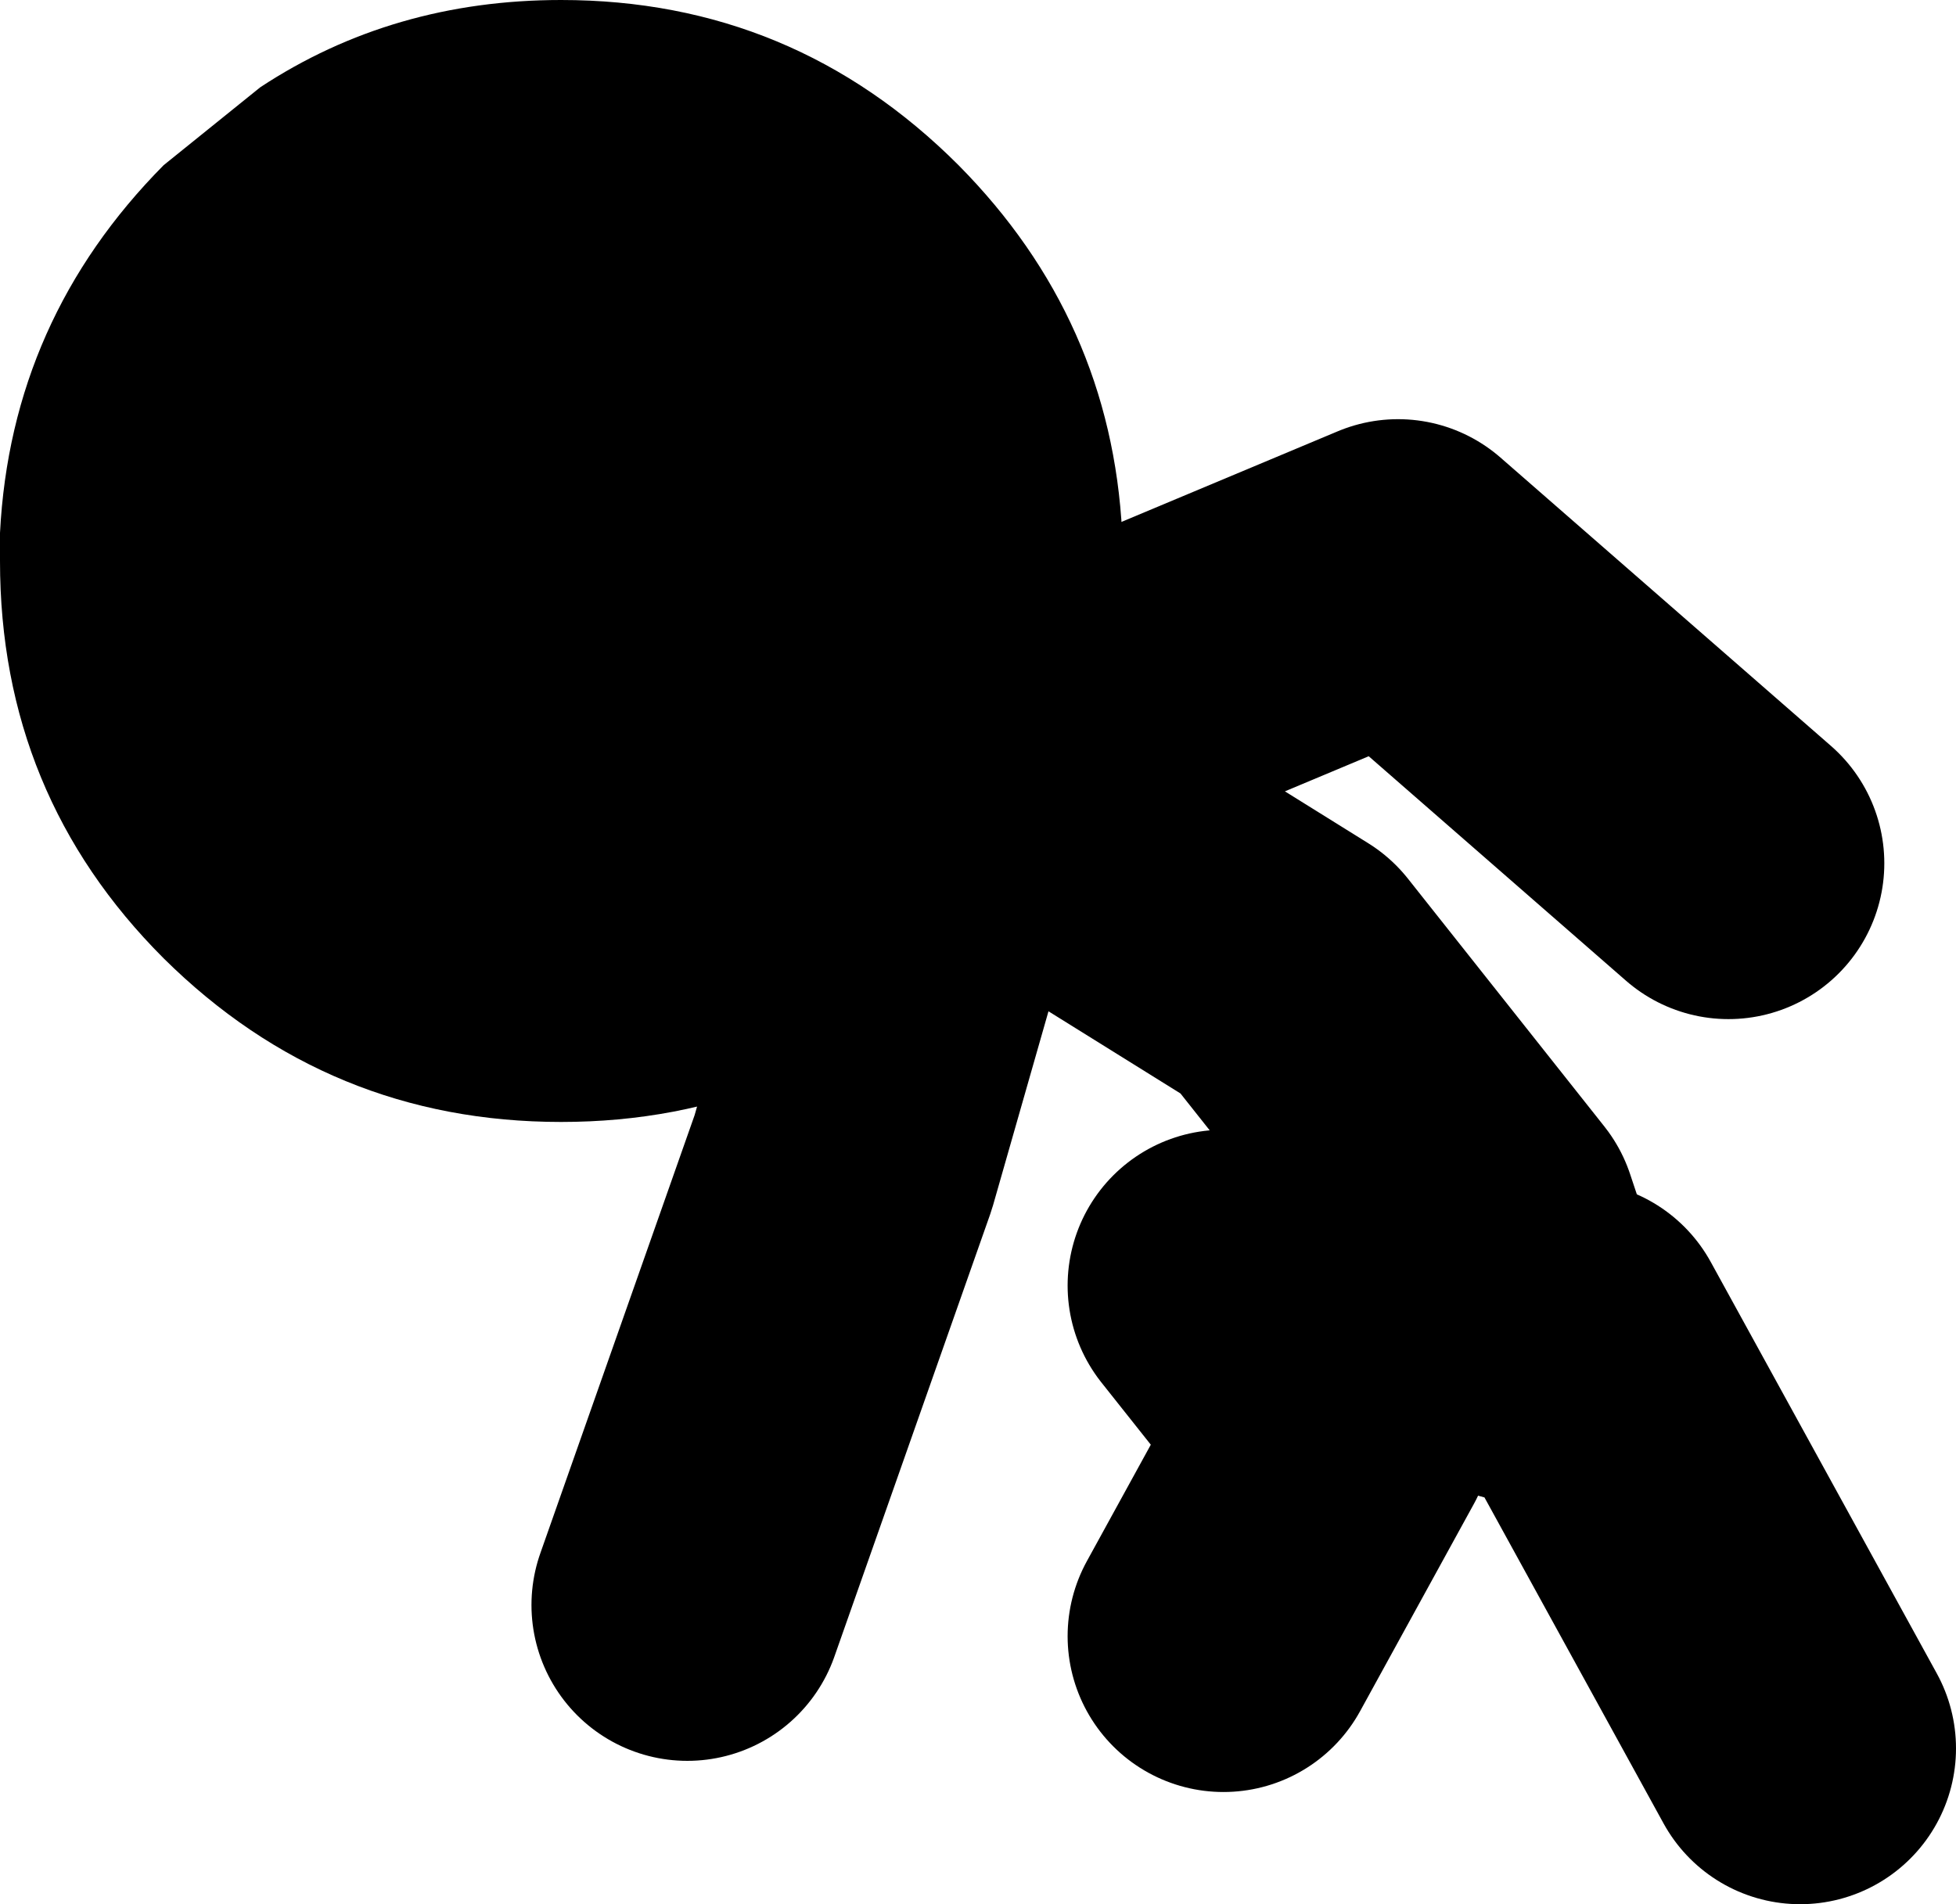
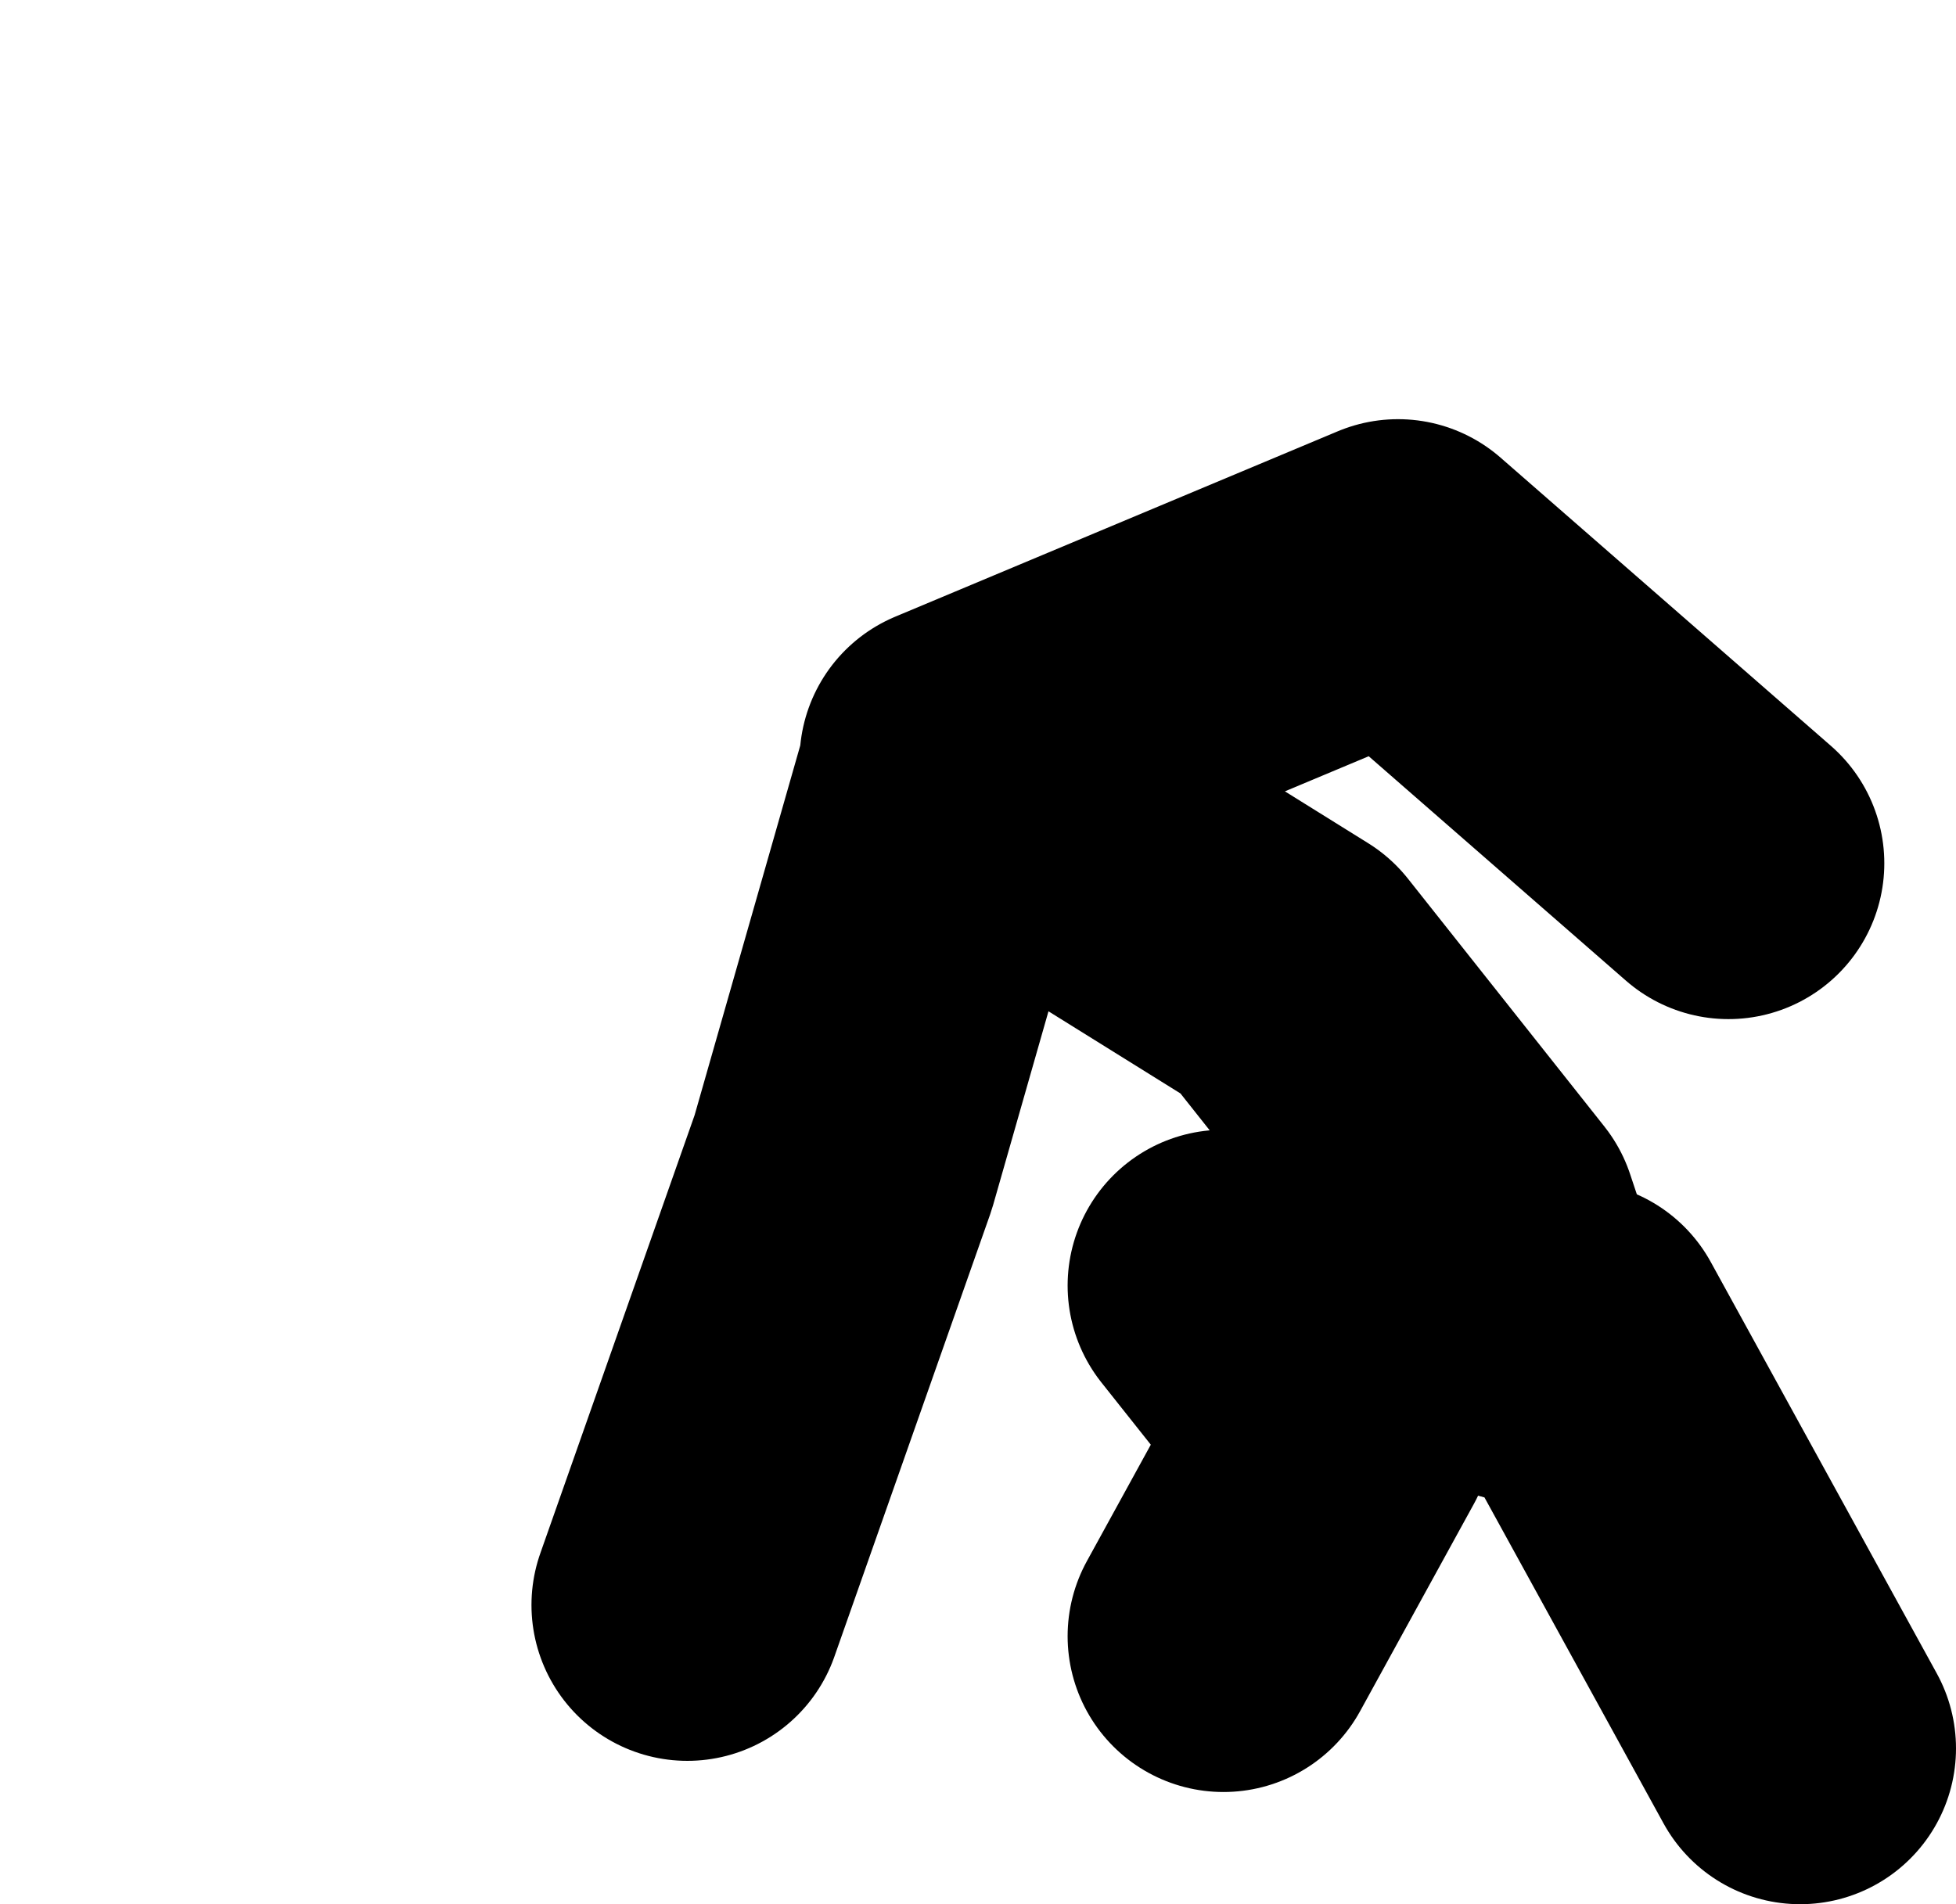
<svg xmlns="http://www.w3.org/2000/svg" height="61.1px" width="62.75px">
  <g transform="matrix(1.0, 0.0, 0.0, 1.0, 33.85, 57.25)">
    <path d="M-11.8 -5.75 L-6.8 -19.95 -3.2 -32.55 7.4 -25.95 13.7 -18.0 14.9 -14.4 15.0 -14.05 M7.05 -16.0 L14.9 -14.4 M5.4 -16.0 L9.05 -11.4 5.4 -4.75 M16.65 -14.35 L23.9 -1.15 M-3.2 -32.85 L11.0 -38.8 21.6 -29.55" fill="none" stroke="#000000" stroke-linecap="round" stroke-linejoin="round" stroke-width="10.0" />
-     <path d="M-15.85 -57.25 Q-8.4 -57.25 -3.1 -51.95 1.8 -47.0 2.15 -40.15 L2.15 -39.25 Q2.15 -31.75 -3.1 -26.5 -8.4 -21.25 -15.85 -21.25 -23.3 -21.25 -28.6 -26.5 -33.85 -31.75 -33.85 -39.25 L-33.85 -39.75 -33.85 -40.15 Q-33.5 -47.0 -28.6 -51.95 L-25.5 -54.45 Q-21.25 -57.25 -15.85 -57.25" fill="#000000" fill-rule="evenodd" stroke="none" />
  </g>
</svg>